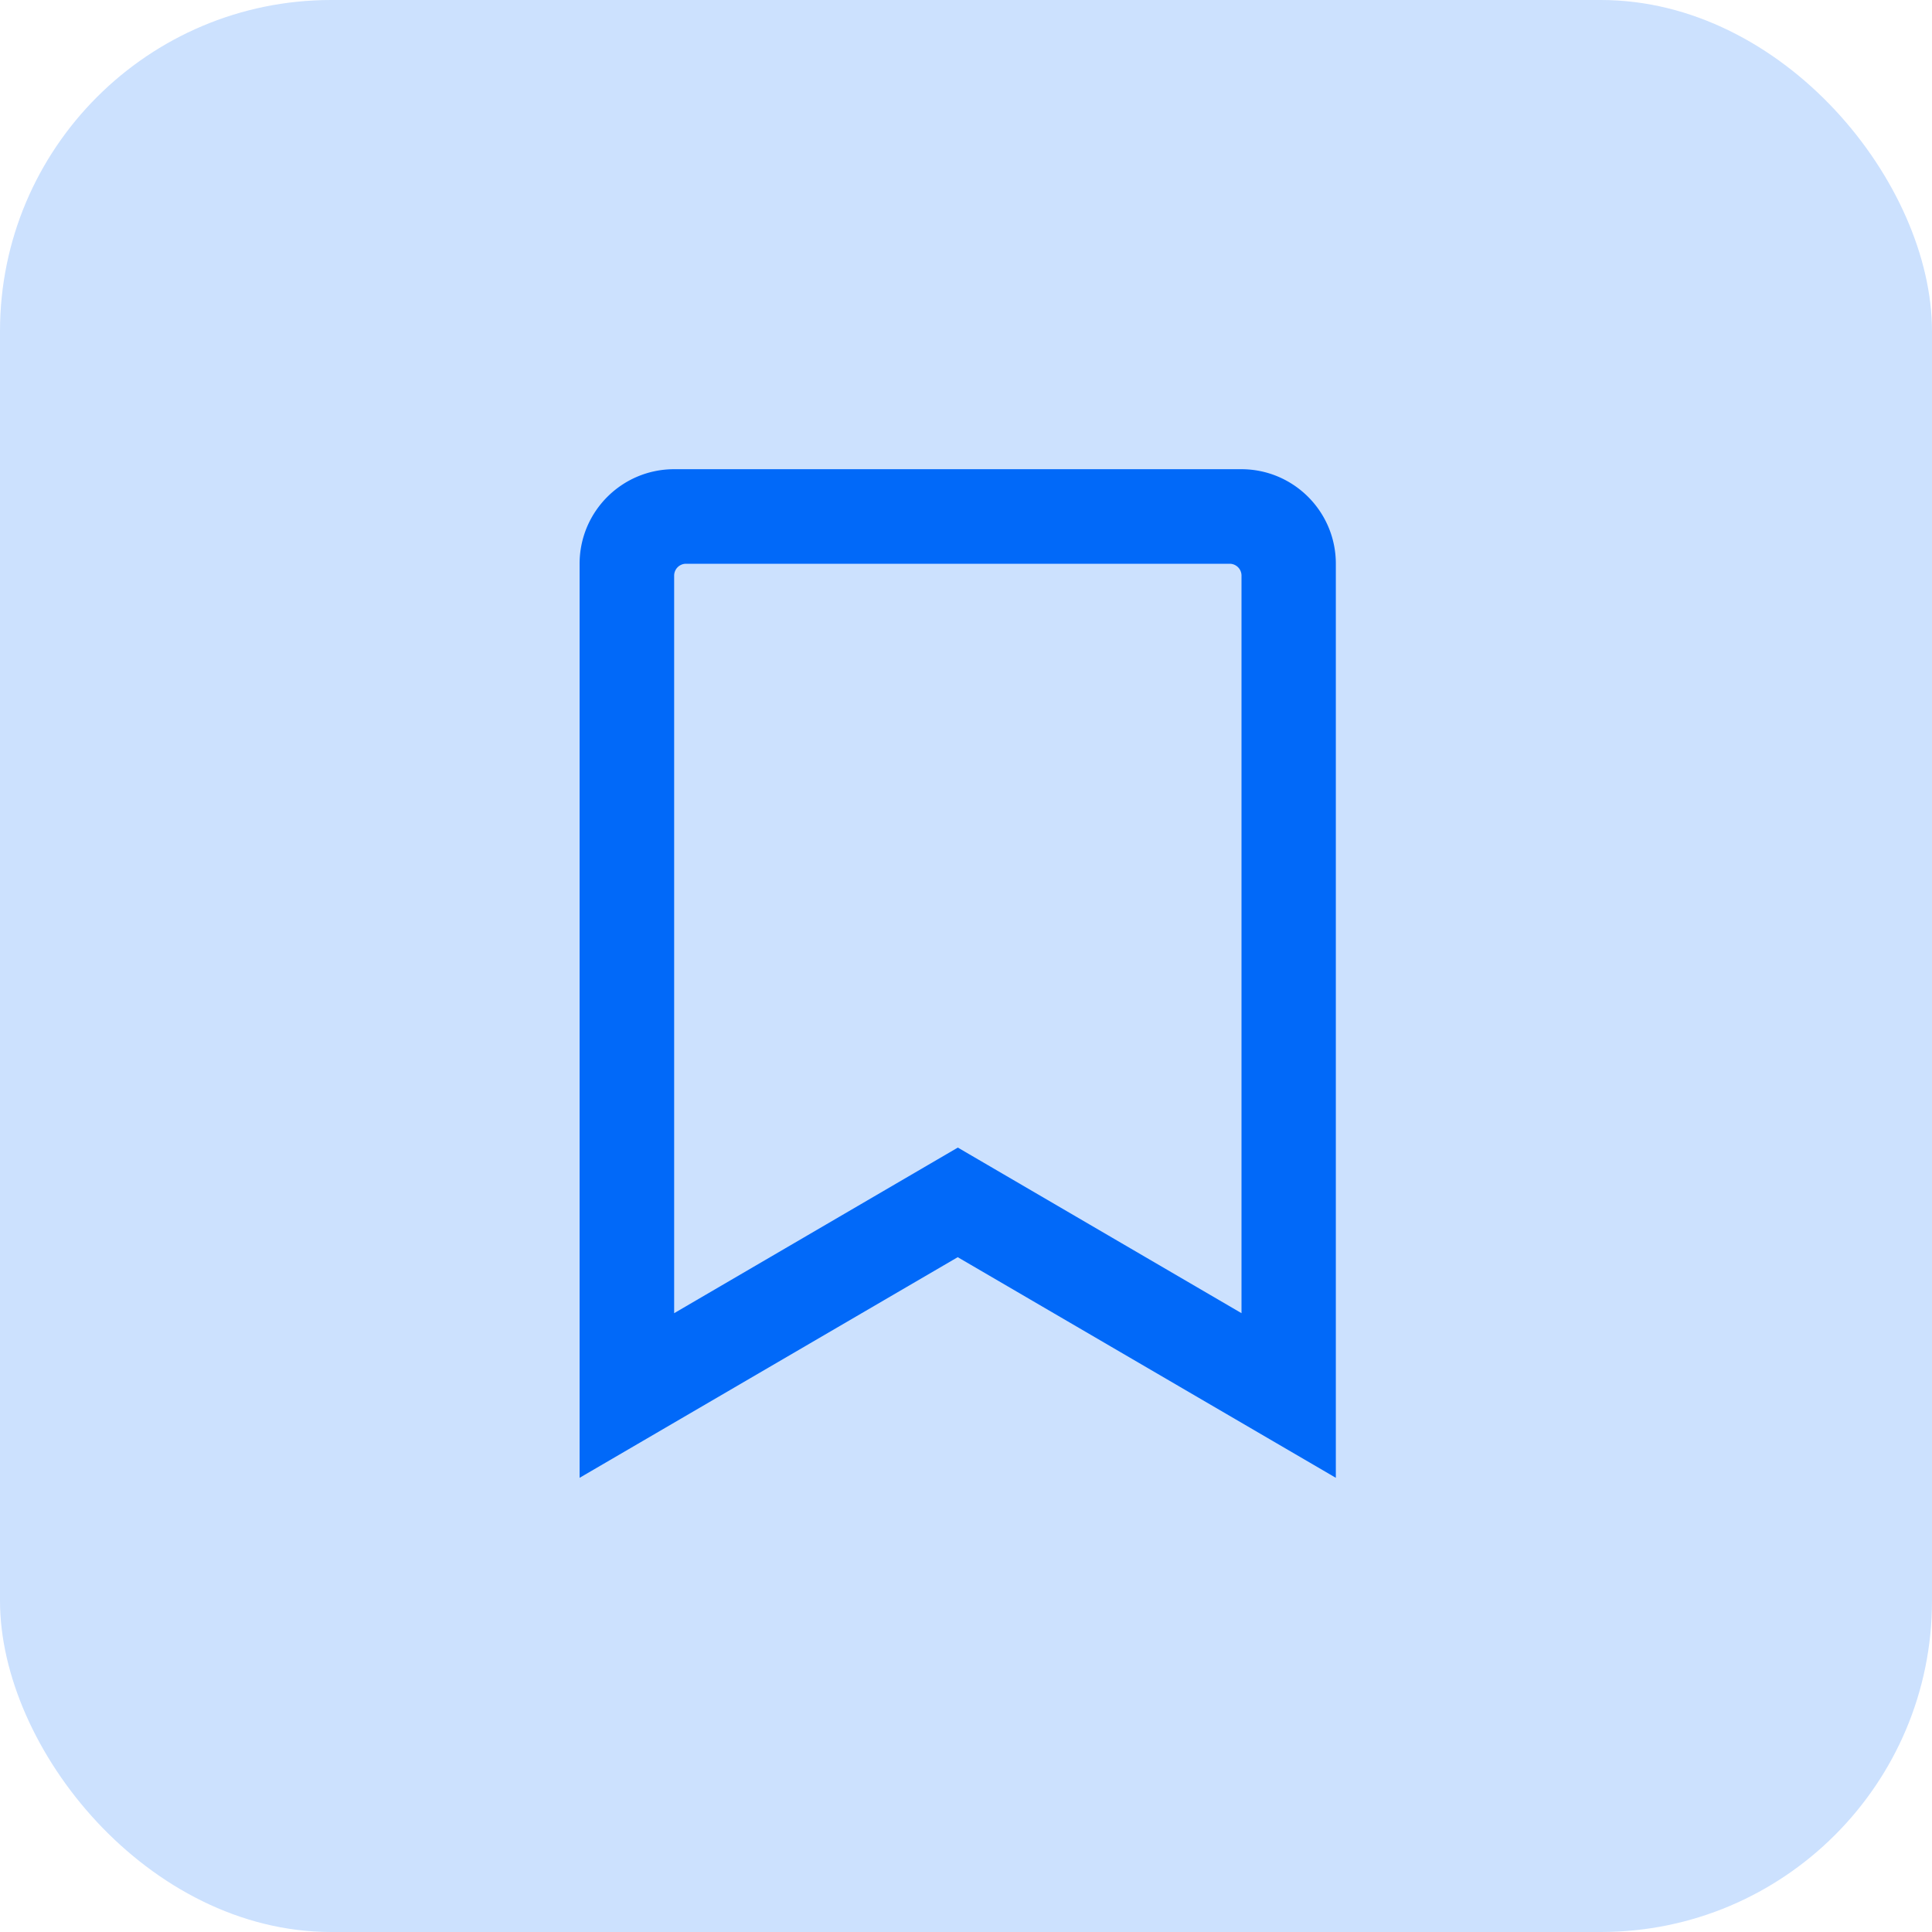
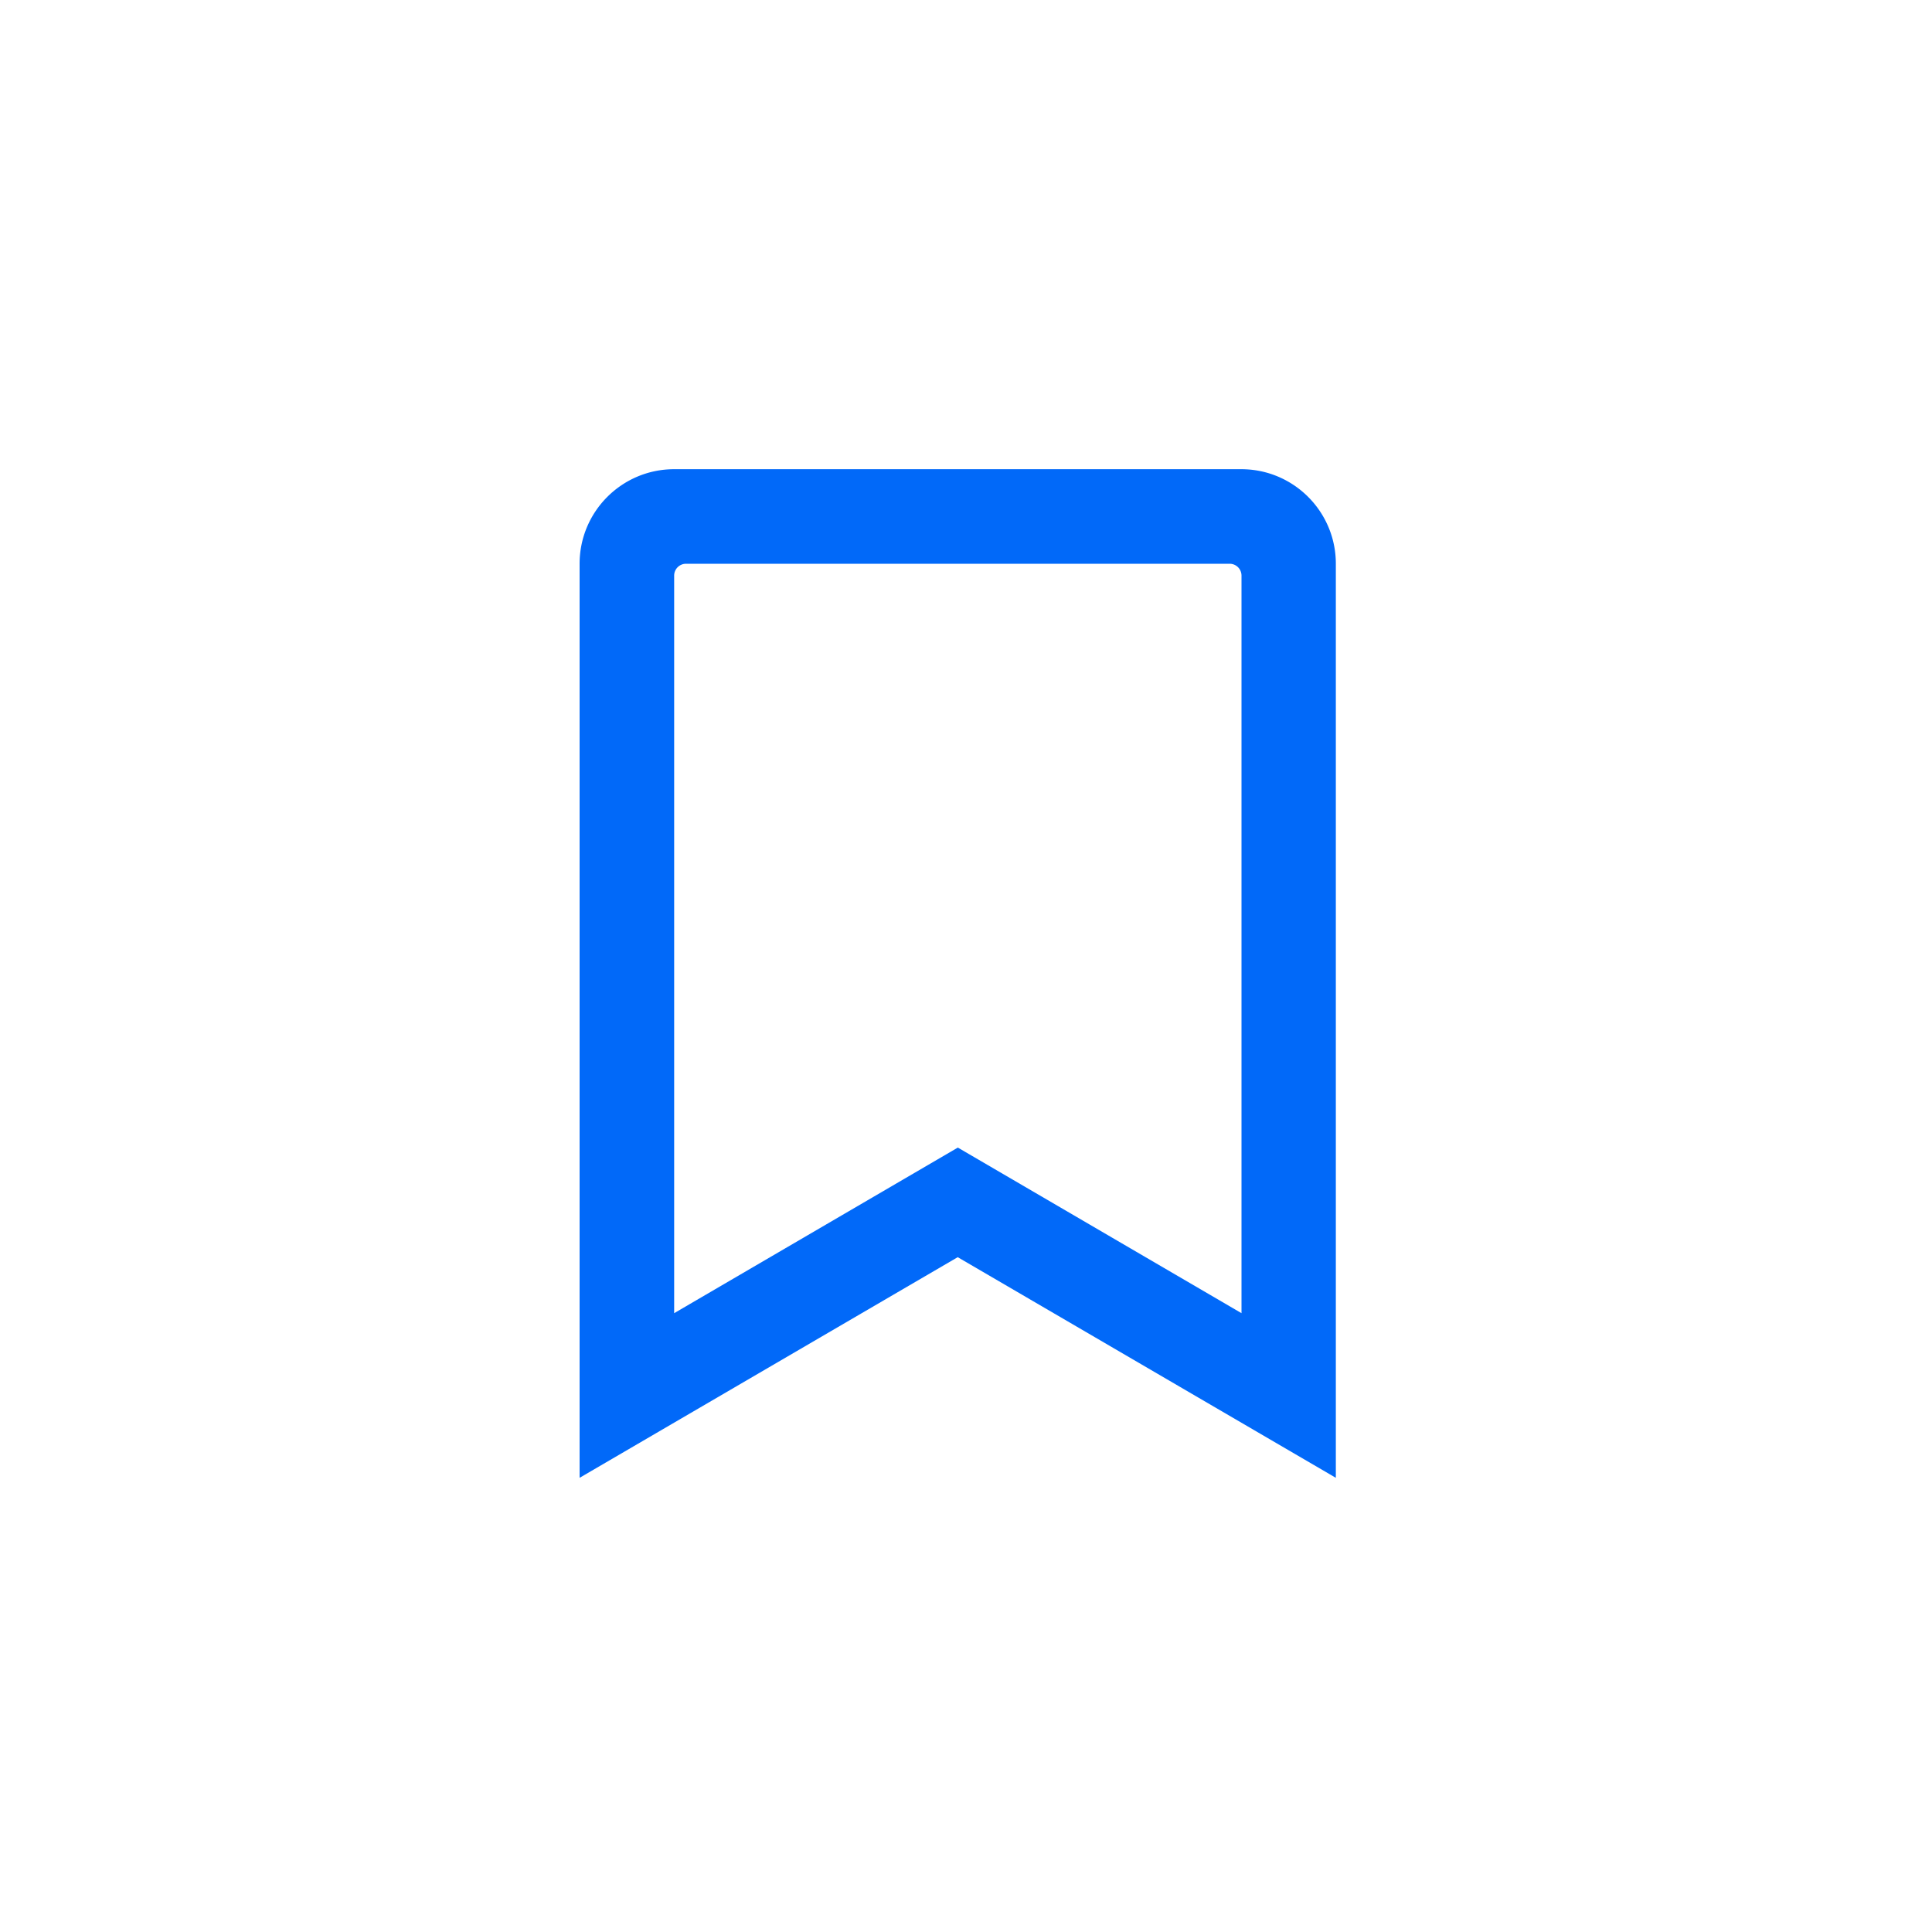
<svg xmlns="http://www.w3.org/2000/svg" width="70" height="70">
-   <rect width="70" height="70" fill="#cce1fe" rx="12" />
  <path fill="#0169f9" d="M44.982 17H24.426C22.534 17 21 18.534 21 20.426v33.118l13.7-7.994 13.7 7.994V20.426c0-1.889-1.529-3.422-3.418-3.426zm0 30.579l-10.278-6-10.278 6V20.854a.43.43 0 0 1 .428-.428h19.7a.43.43 0 0 1 .428.428z" />
</svg>